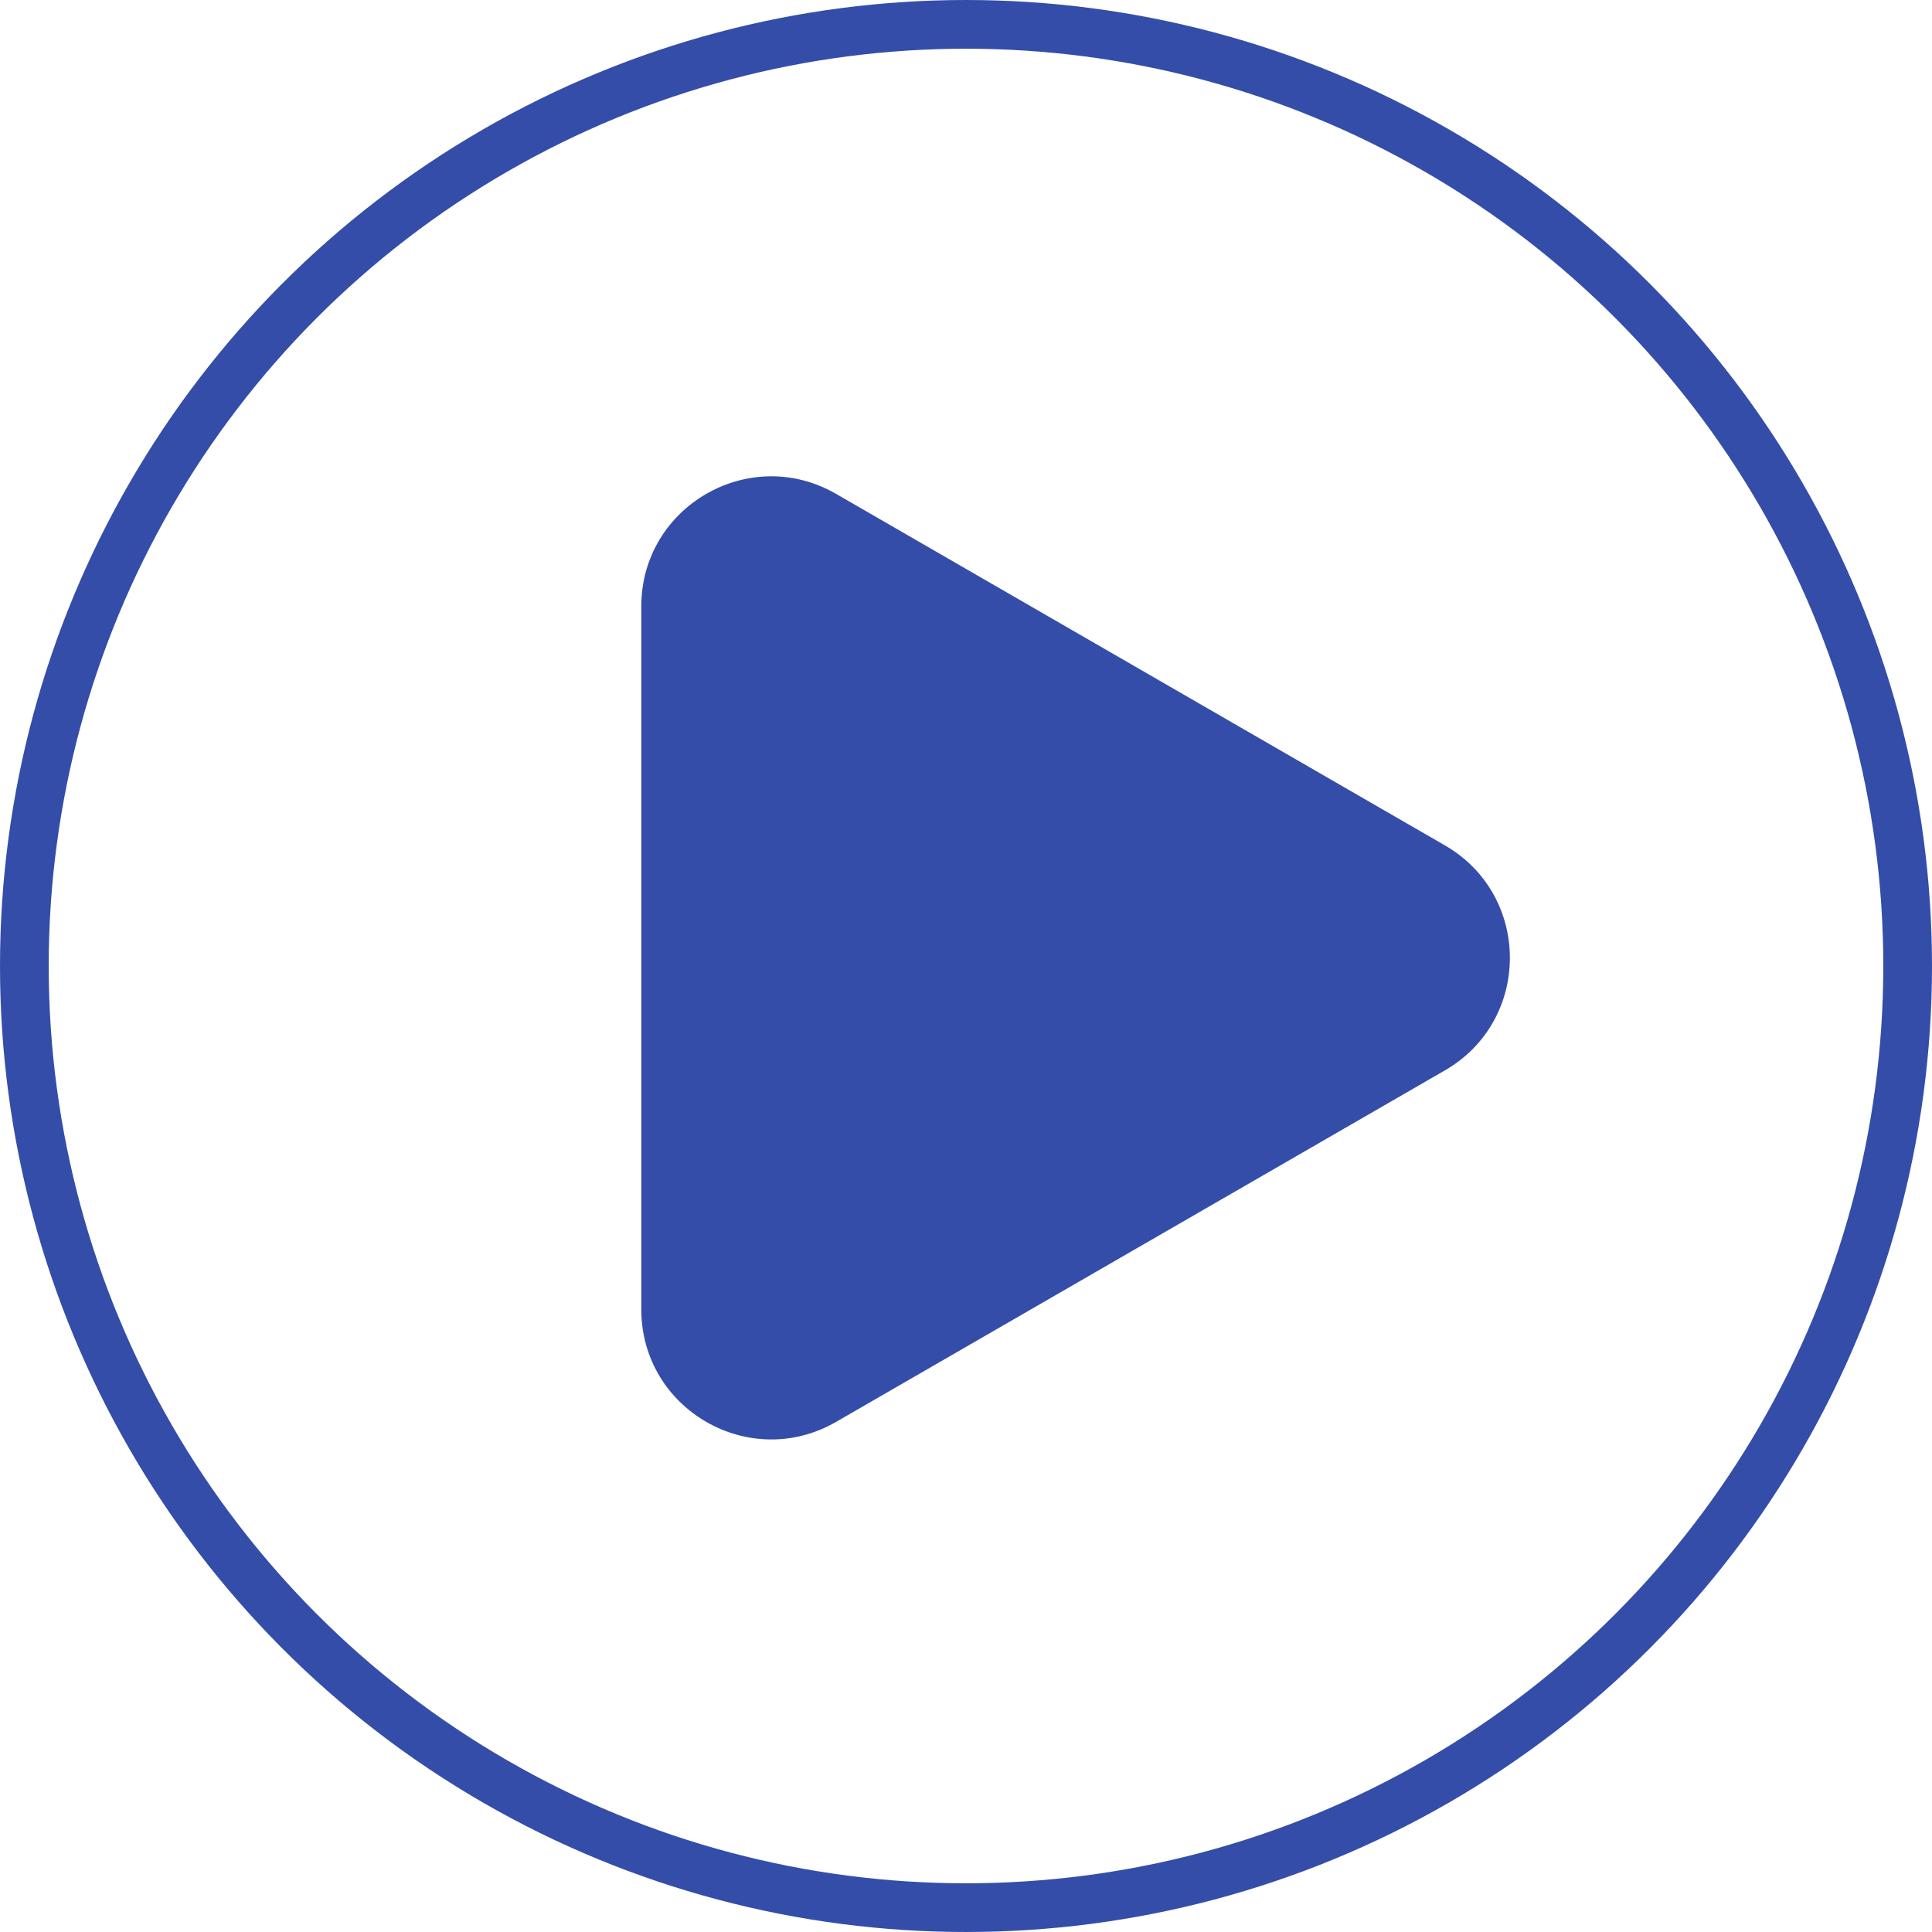
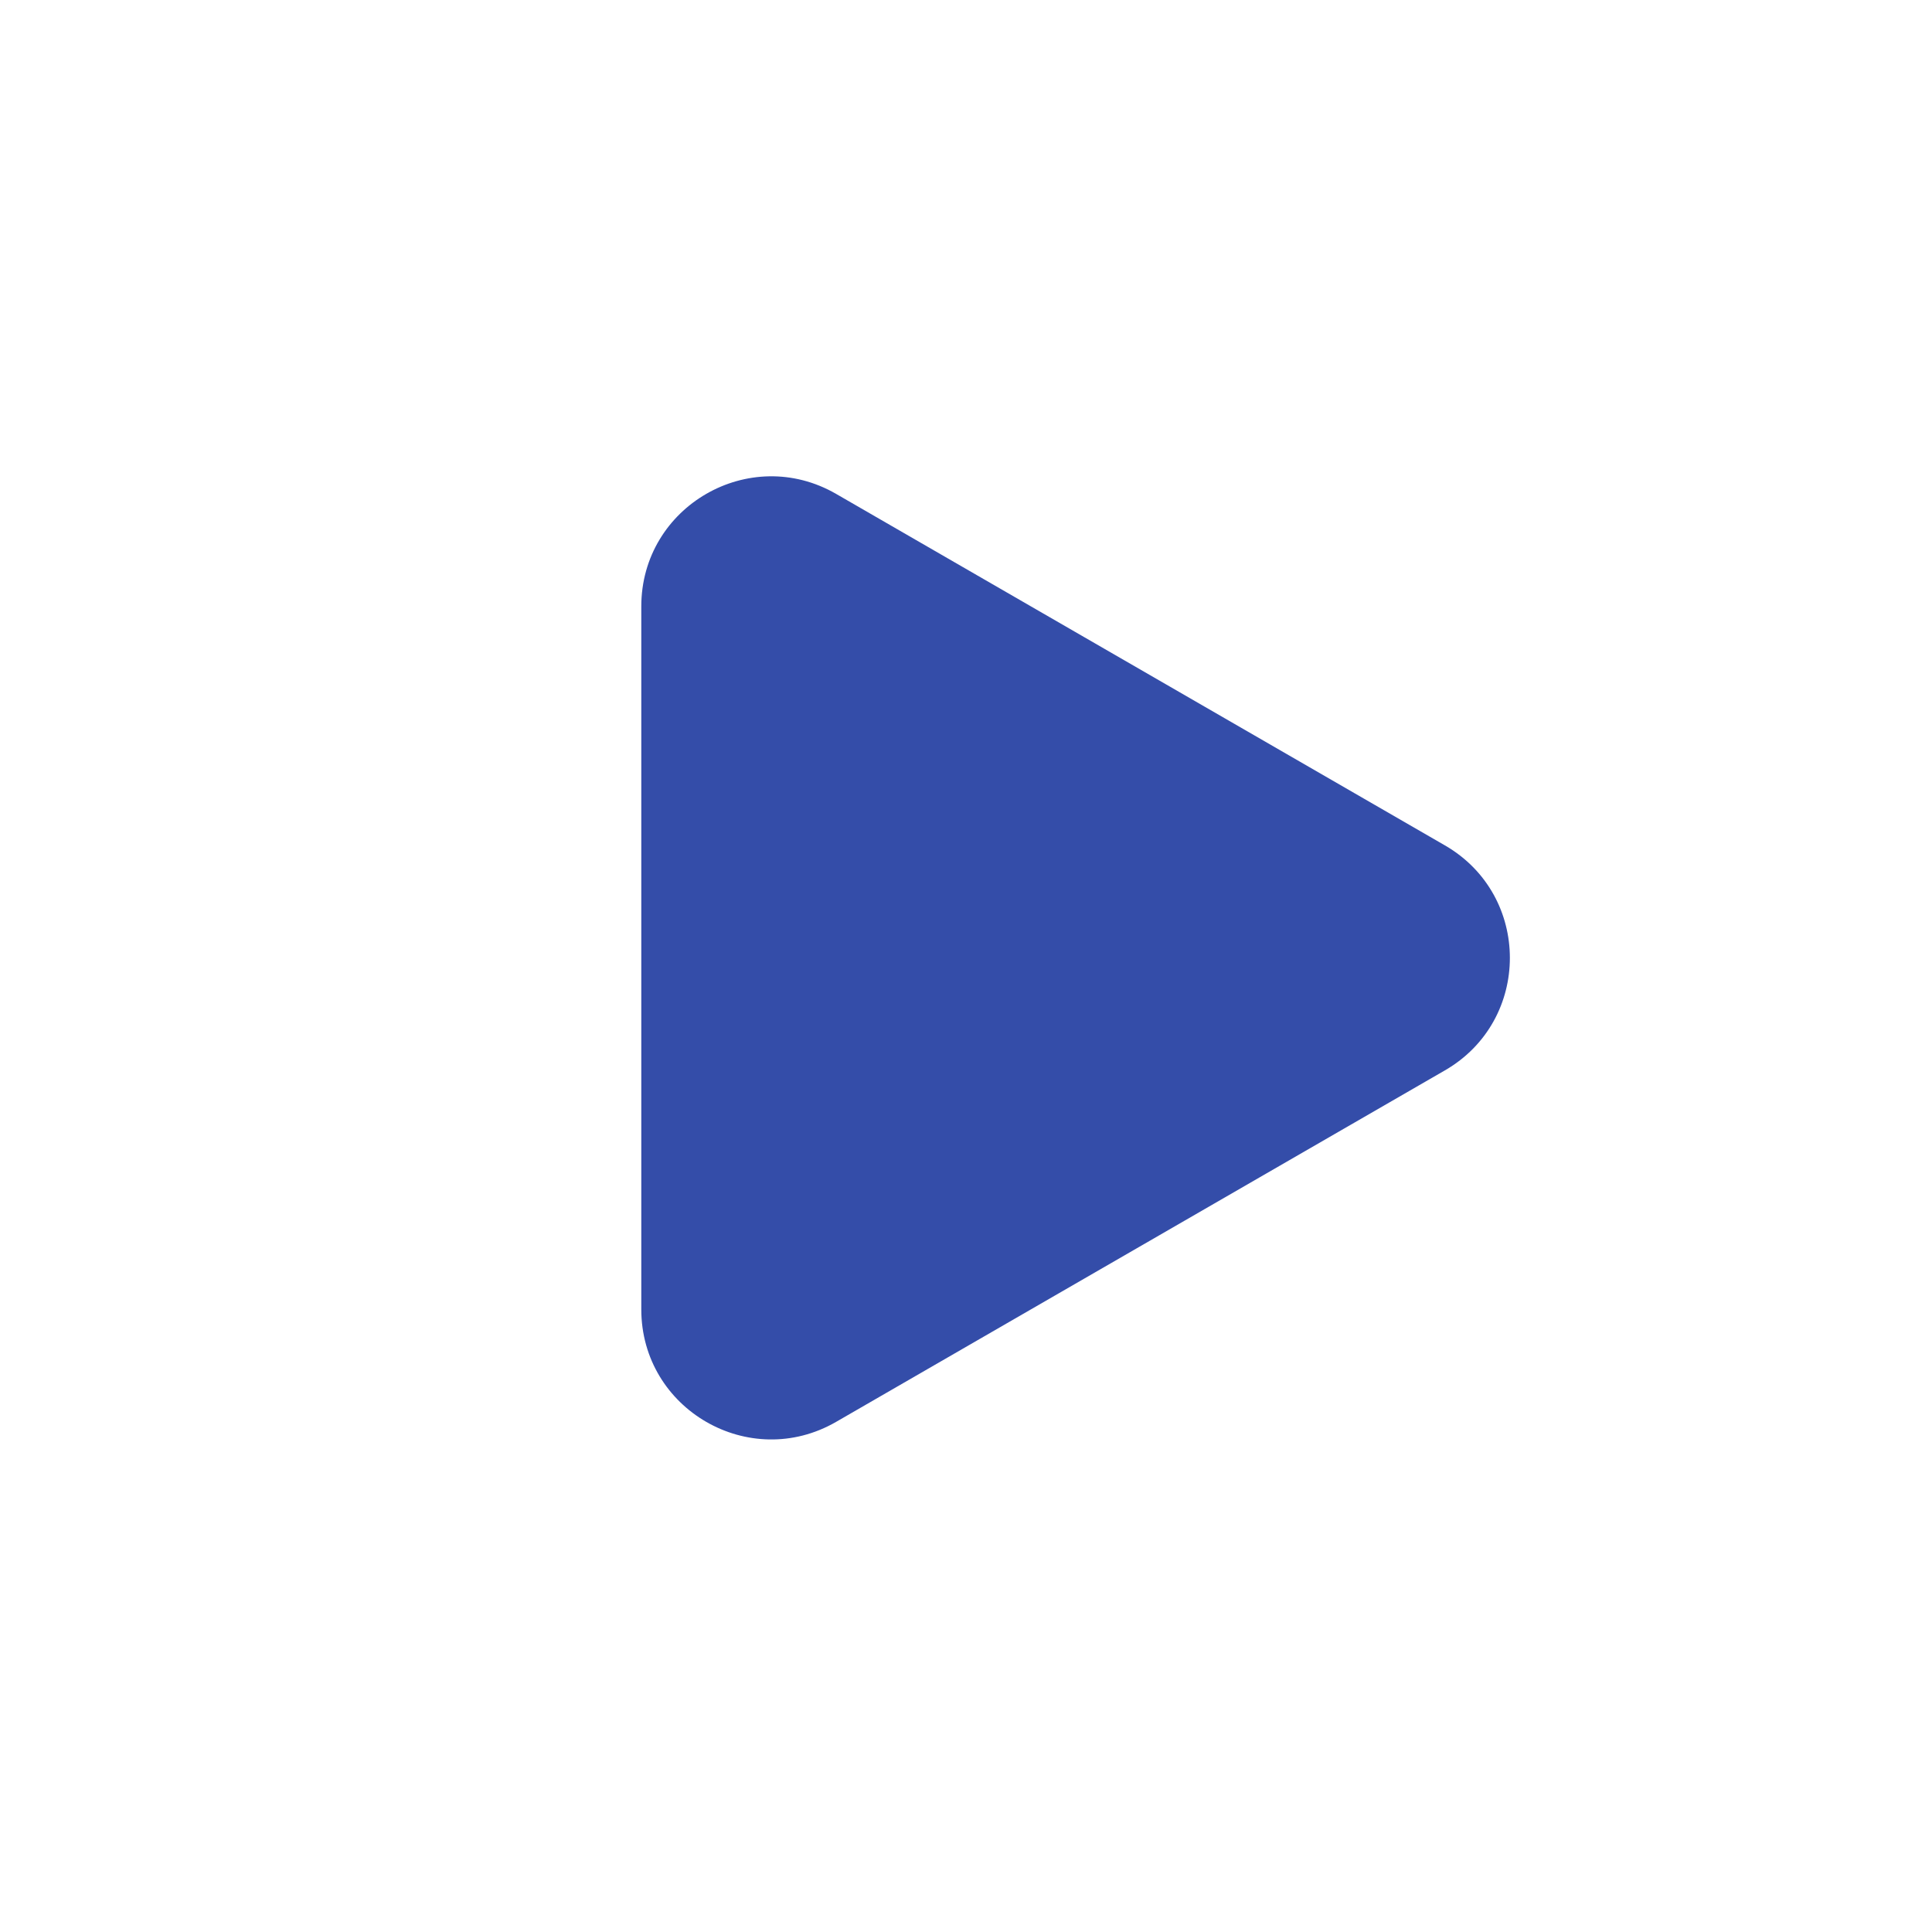
<svg xmlns="http://www.w3.org/2000/svg" width="119" height="119" viewBox="0 0 119 119" fill="none">
-   <circle cx="59.5" cy="59.5" r="58" stroke="#344DA9" stroke-width="3" />
-   <path d="M89 52.072C94.333 55.151 94.333 62.849 89 65.928L51.5 87.579C46.167 90.658 39.5 86.809 39.5 80.651L39.5 37.349C39.5 31.191 46.167 27.342 51.5 30.421L89 52.072Z" fill="#344DA9" />
+   <path d="M89 52.072C94.333 55.151 94.333 62.849 89 65.928L51.5 87.579C46.167 90.658 39.5 86.809 39.5 80.651L39.5 37.349C39.5 31.191 46.167 27.342 51.5 30.421L89 52.072" fill="#344DA9" />
</svg>